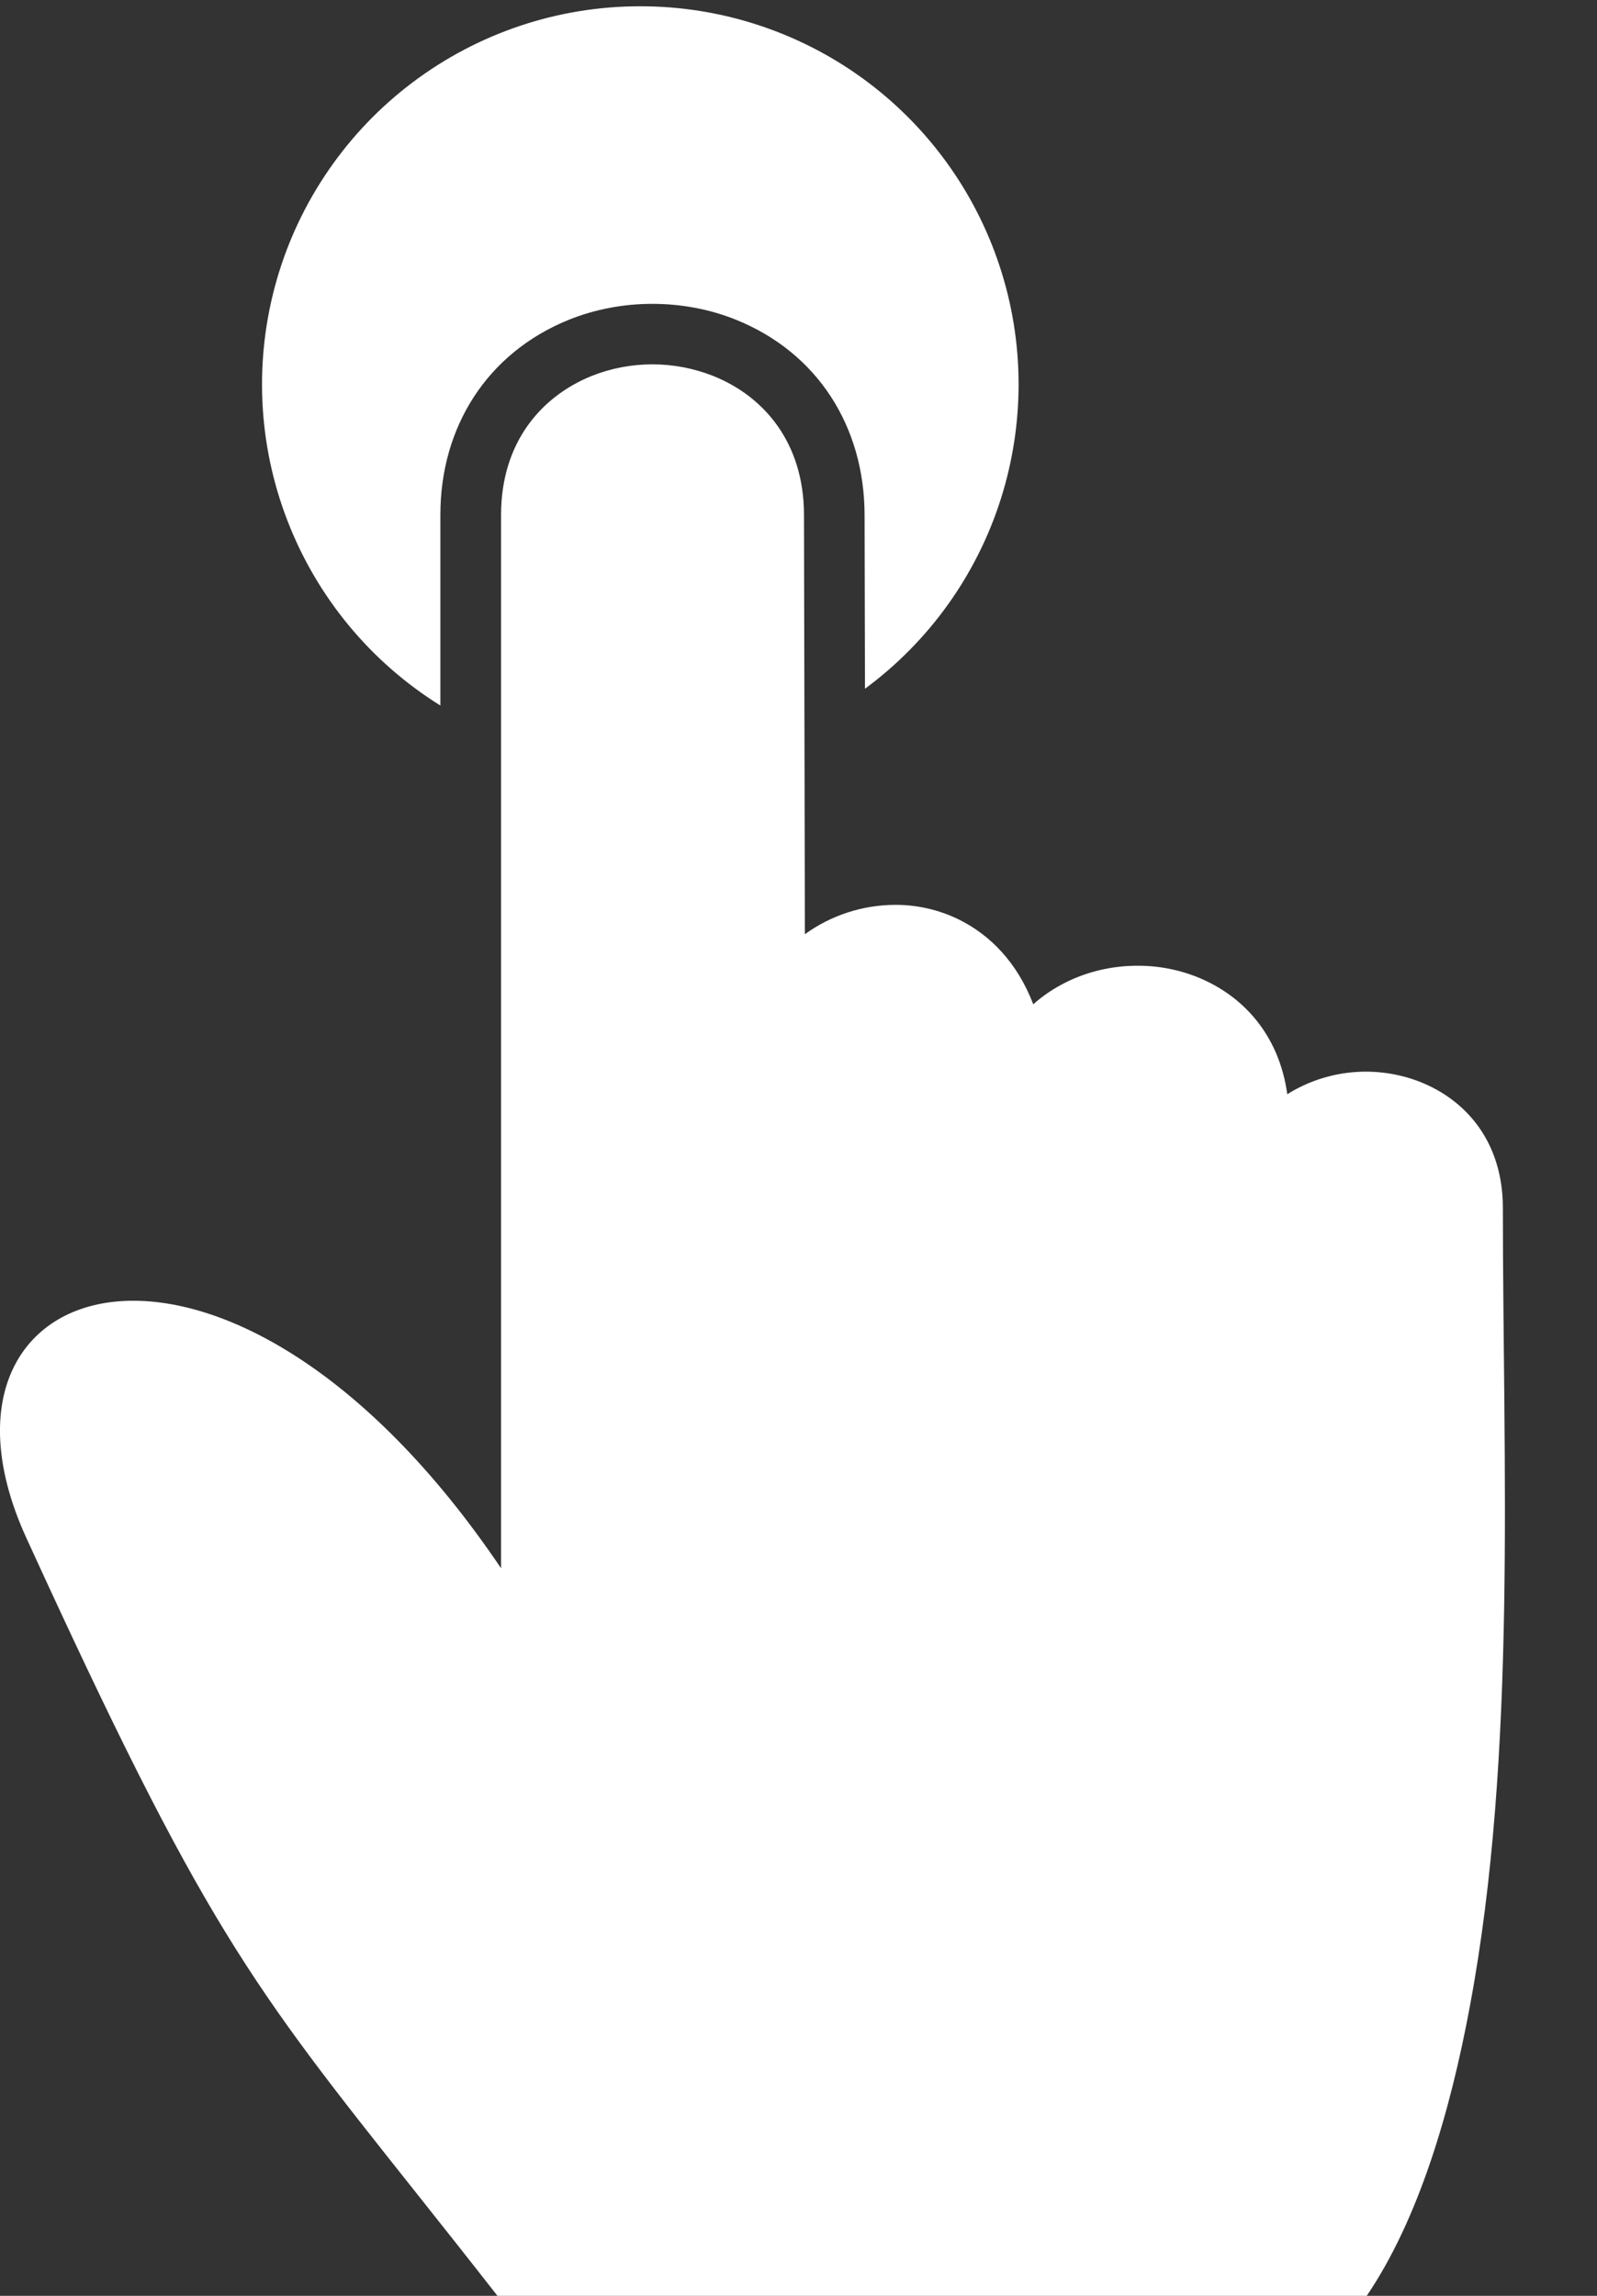
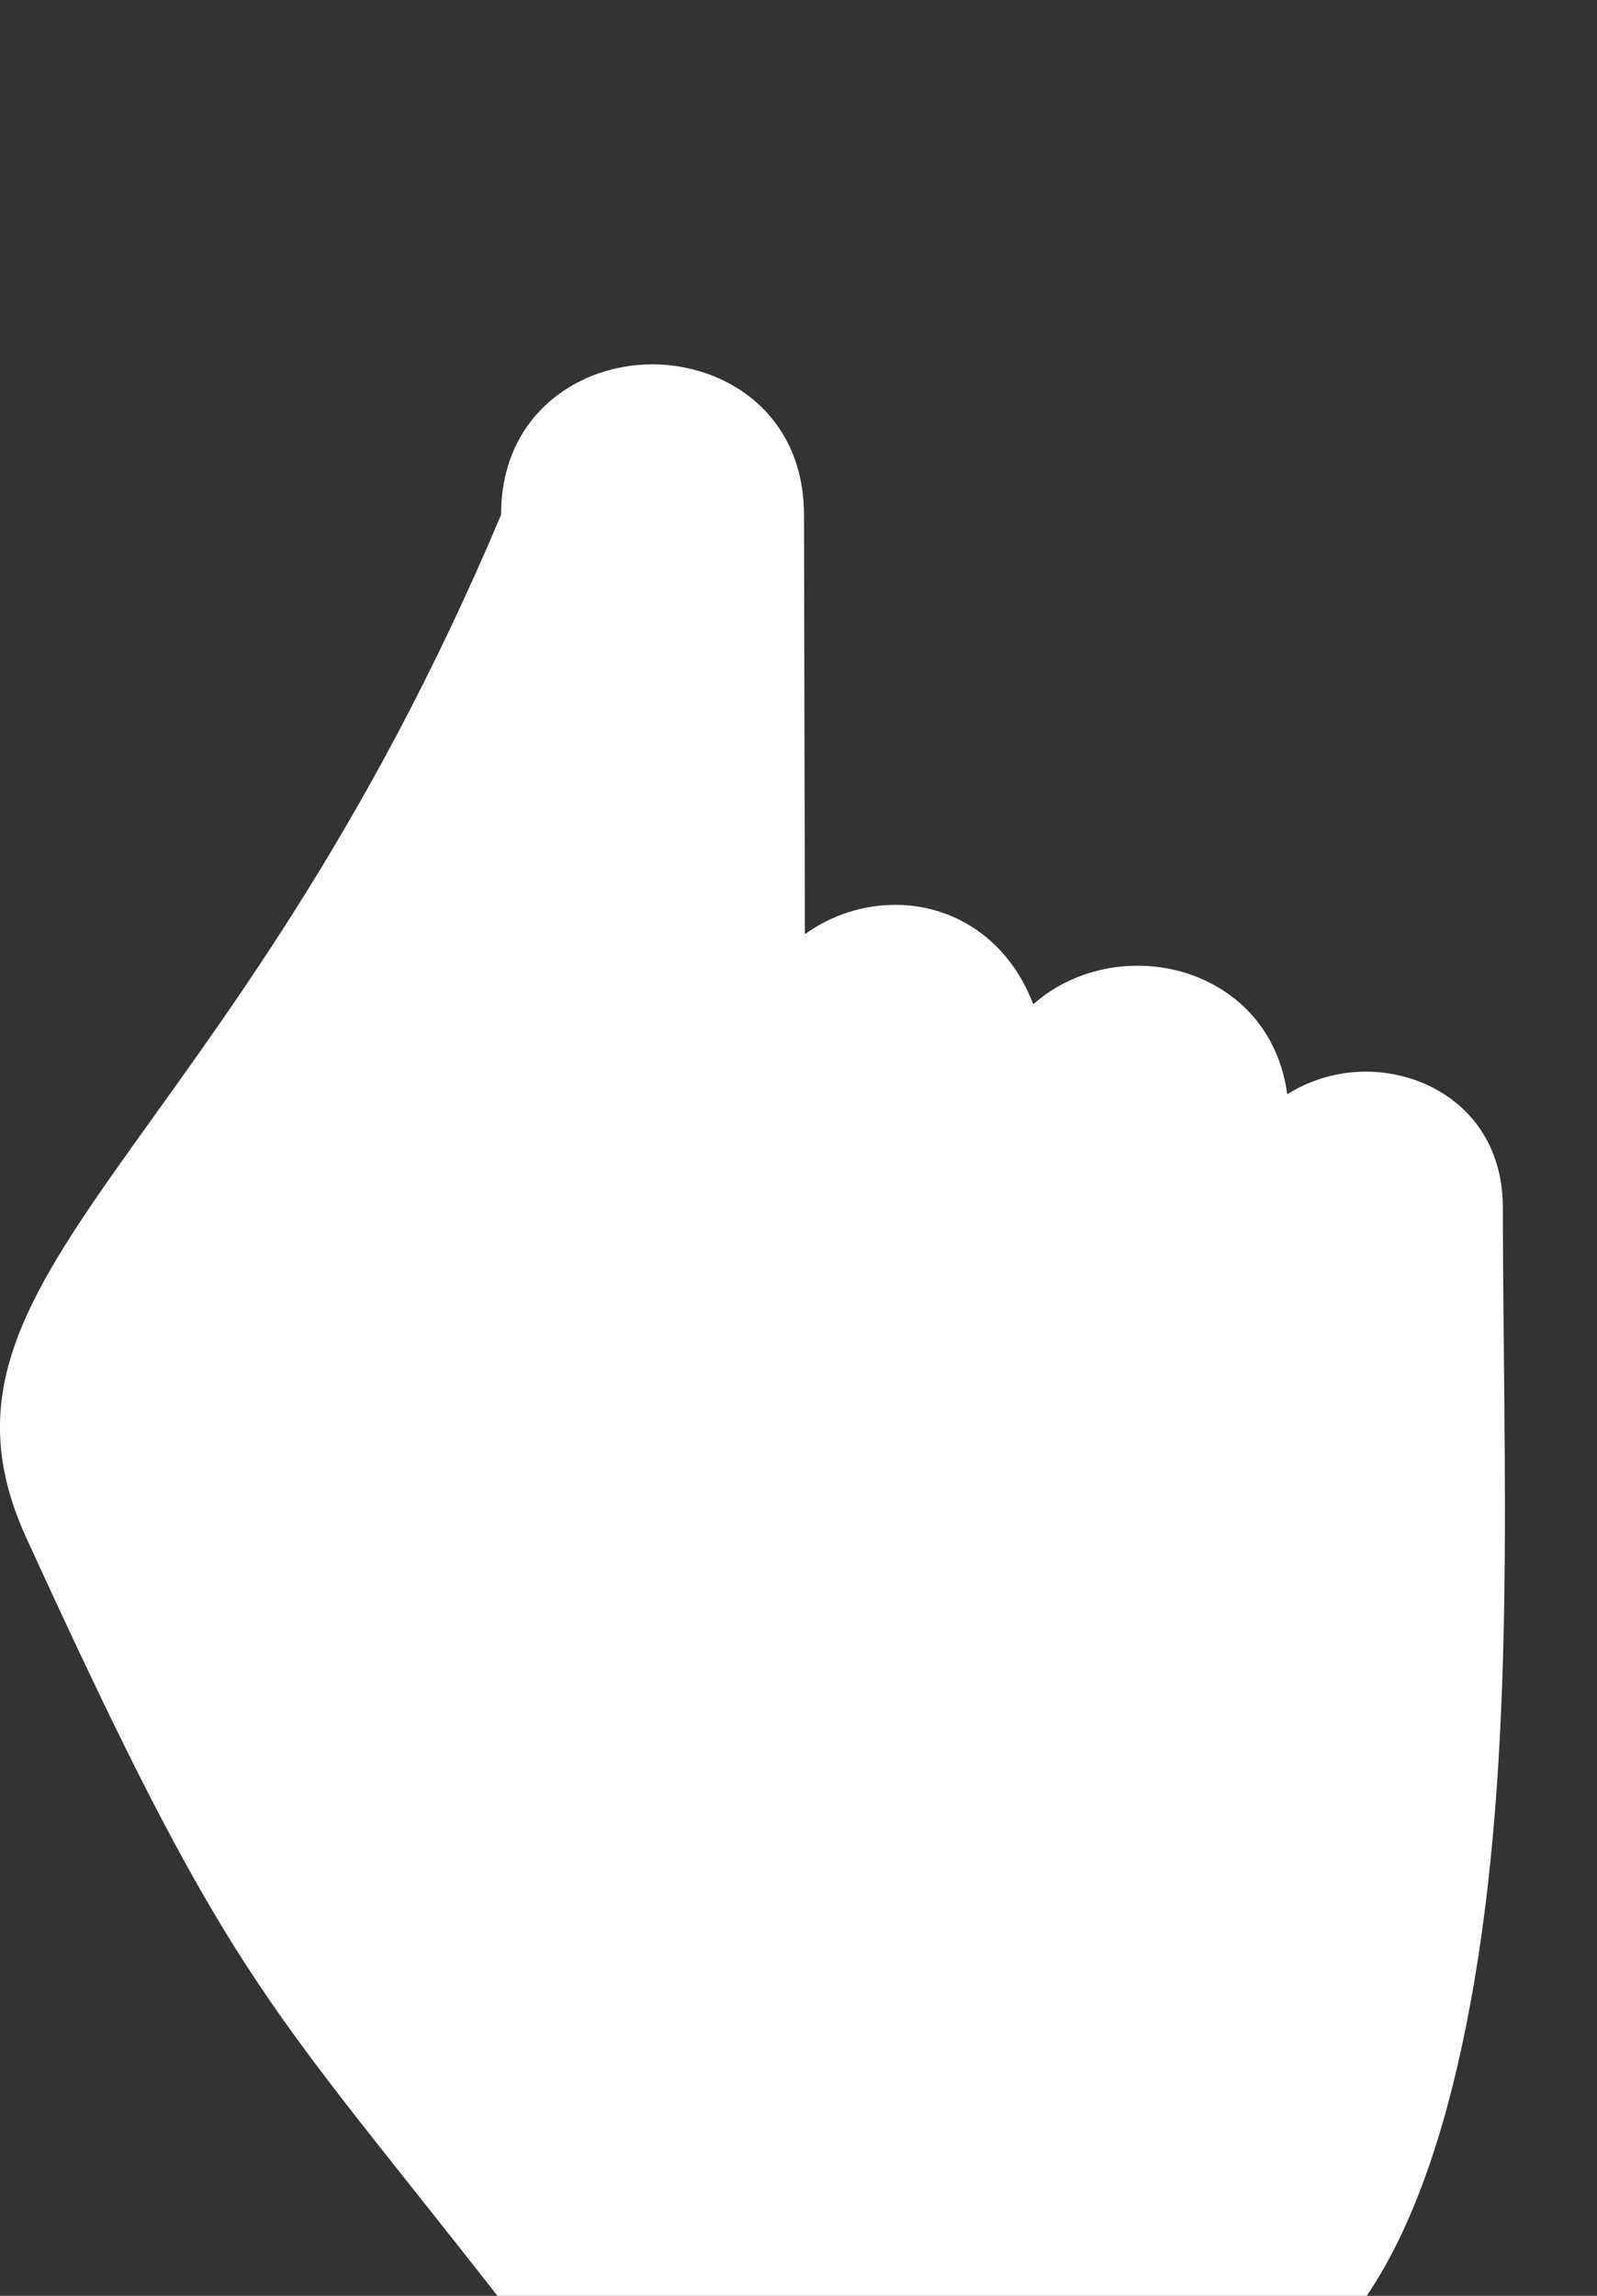
<svg xmlns="http://www.w3.org/2000/svg" width="16" height="23" viewBox="0 0 16 23" fill="none">
  <rect x="0" y="0" width="16" height="23" fill="#333333" stroke="none" />
-   <path d="M13.693 23C14.218 22.225 14.533 21.14 14.726 20.101C15.201 17.564 15.057 14.665 15.057 12.102C15.057 11.448 14.697 11.027 14.234 10.841C14.017 10.755 13.783 10.721 13.551 10.742C13.319 10.763 13.095 10.838 12.897 10.962C12.814 10.362 12.449 9.972 11.999 9.79C11.803 9.711 11.592 9.672 11.38 9.675C11.167 9.677 10.957 9.72 10.761 9.803C10.612 9.867 10.473 9.953 10.352 10.061C10.192 9.643 9.92 9.366 9.605 9.211C9.407 9.114 9.188 9.064 8.968 9.065C8.643 9.066 8.327 9.169 8.064 9.359L8.055 5.158C8.054 4.435 7.655 3.971 7.147 3.767C6.953 3.69 6.746 3.65 6.536 3.65C6.326 3.65 6.118 3.69 5.926 3.767C5.417 3.974 5.02 4.438 5.02 5.158V15.711C2.281 11.655 -0.952 12.745 0.263 15.405C2.036 19.282 2.506 19.875 4.175 21.975C4.411 22.272 4.672 22.601 4.984 23H13.693Z" fill="white" />
-   <path fill-rule="evenodd" clip-rule="evenodd" d="M6.415 0.063C7.213 0.062 7.991 0.314 8.637 0.781C9.284 1.249 9.766 1.909 10.015 2.666C10.265 3.424 10.268 4.241 10.026 5.002C9.784 5.762 9.308 6.426 8.666 6.9L8.662 5.157C8.66 4.276 8.193 3.533 7.373 3.203C7.107 3.096 6.821 3.044 6.535 3.044C6.25 3.044 5.963 3.097 5.698 3.204C4.879 3.536 4.412 4.278 4.412 5.158V7.068C3.713 6.633 3.175 5.982 2.879 5.214C2.582 4.445 2.545 3.601 2.771 2.809C2.997 2.018 3.476 1.321 4.133 0.826C4.791 0.33 5.592 0.062 6.415 0.063Z" fill="white" />
+   <path d="M13.693 23C14.218 22.225 14.533 21.14 14.726 20.101C15.201 17.564 15.057 14.665 15.057 12.102C15.057 11.448 14.697 11.027 14.234 10.841C14.017 10.755 13.783 10.721 13.551 10.742C13.319 10.763 13.095 10.838 12.897 10.962C12.814 10.362 12.449 9.972 11.999 9.79C11.803 9.711 11.592 9.672 11.38 9.675C11.167 9.677 10.957 9.72 10.761 9.803C10.612 9.867 10.473 9.953 10.352 10.061C10.192 9.643 9.92 9.366 9.605 9.211C9.407 9.114 9.188 9.064 8.968 9.065C8.643 9.066 8.327 9.169 8.064 9.359L8.055 5.158C8.054 4.435 7.655 3.971 7.147 3.767C6.953 3.69 6.746 3.65 6.536 3.65C6.326 3.65 6.118 3.69 5.926 3.767C5.417 3.974 5.02 4.438 5.02 5.158C2.281 11.655 -0.952 12.745 0.263 15.405C2.036 19.282 2.506 19.875 4.175 21.975C4.411 22.272 4.672 22.601 4.984 23H13.693Z" fill="white" />
</svg>